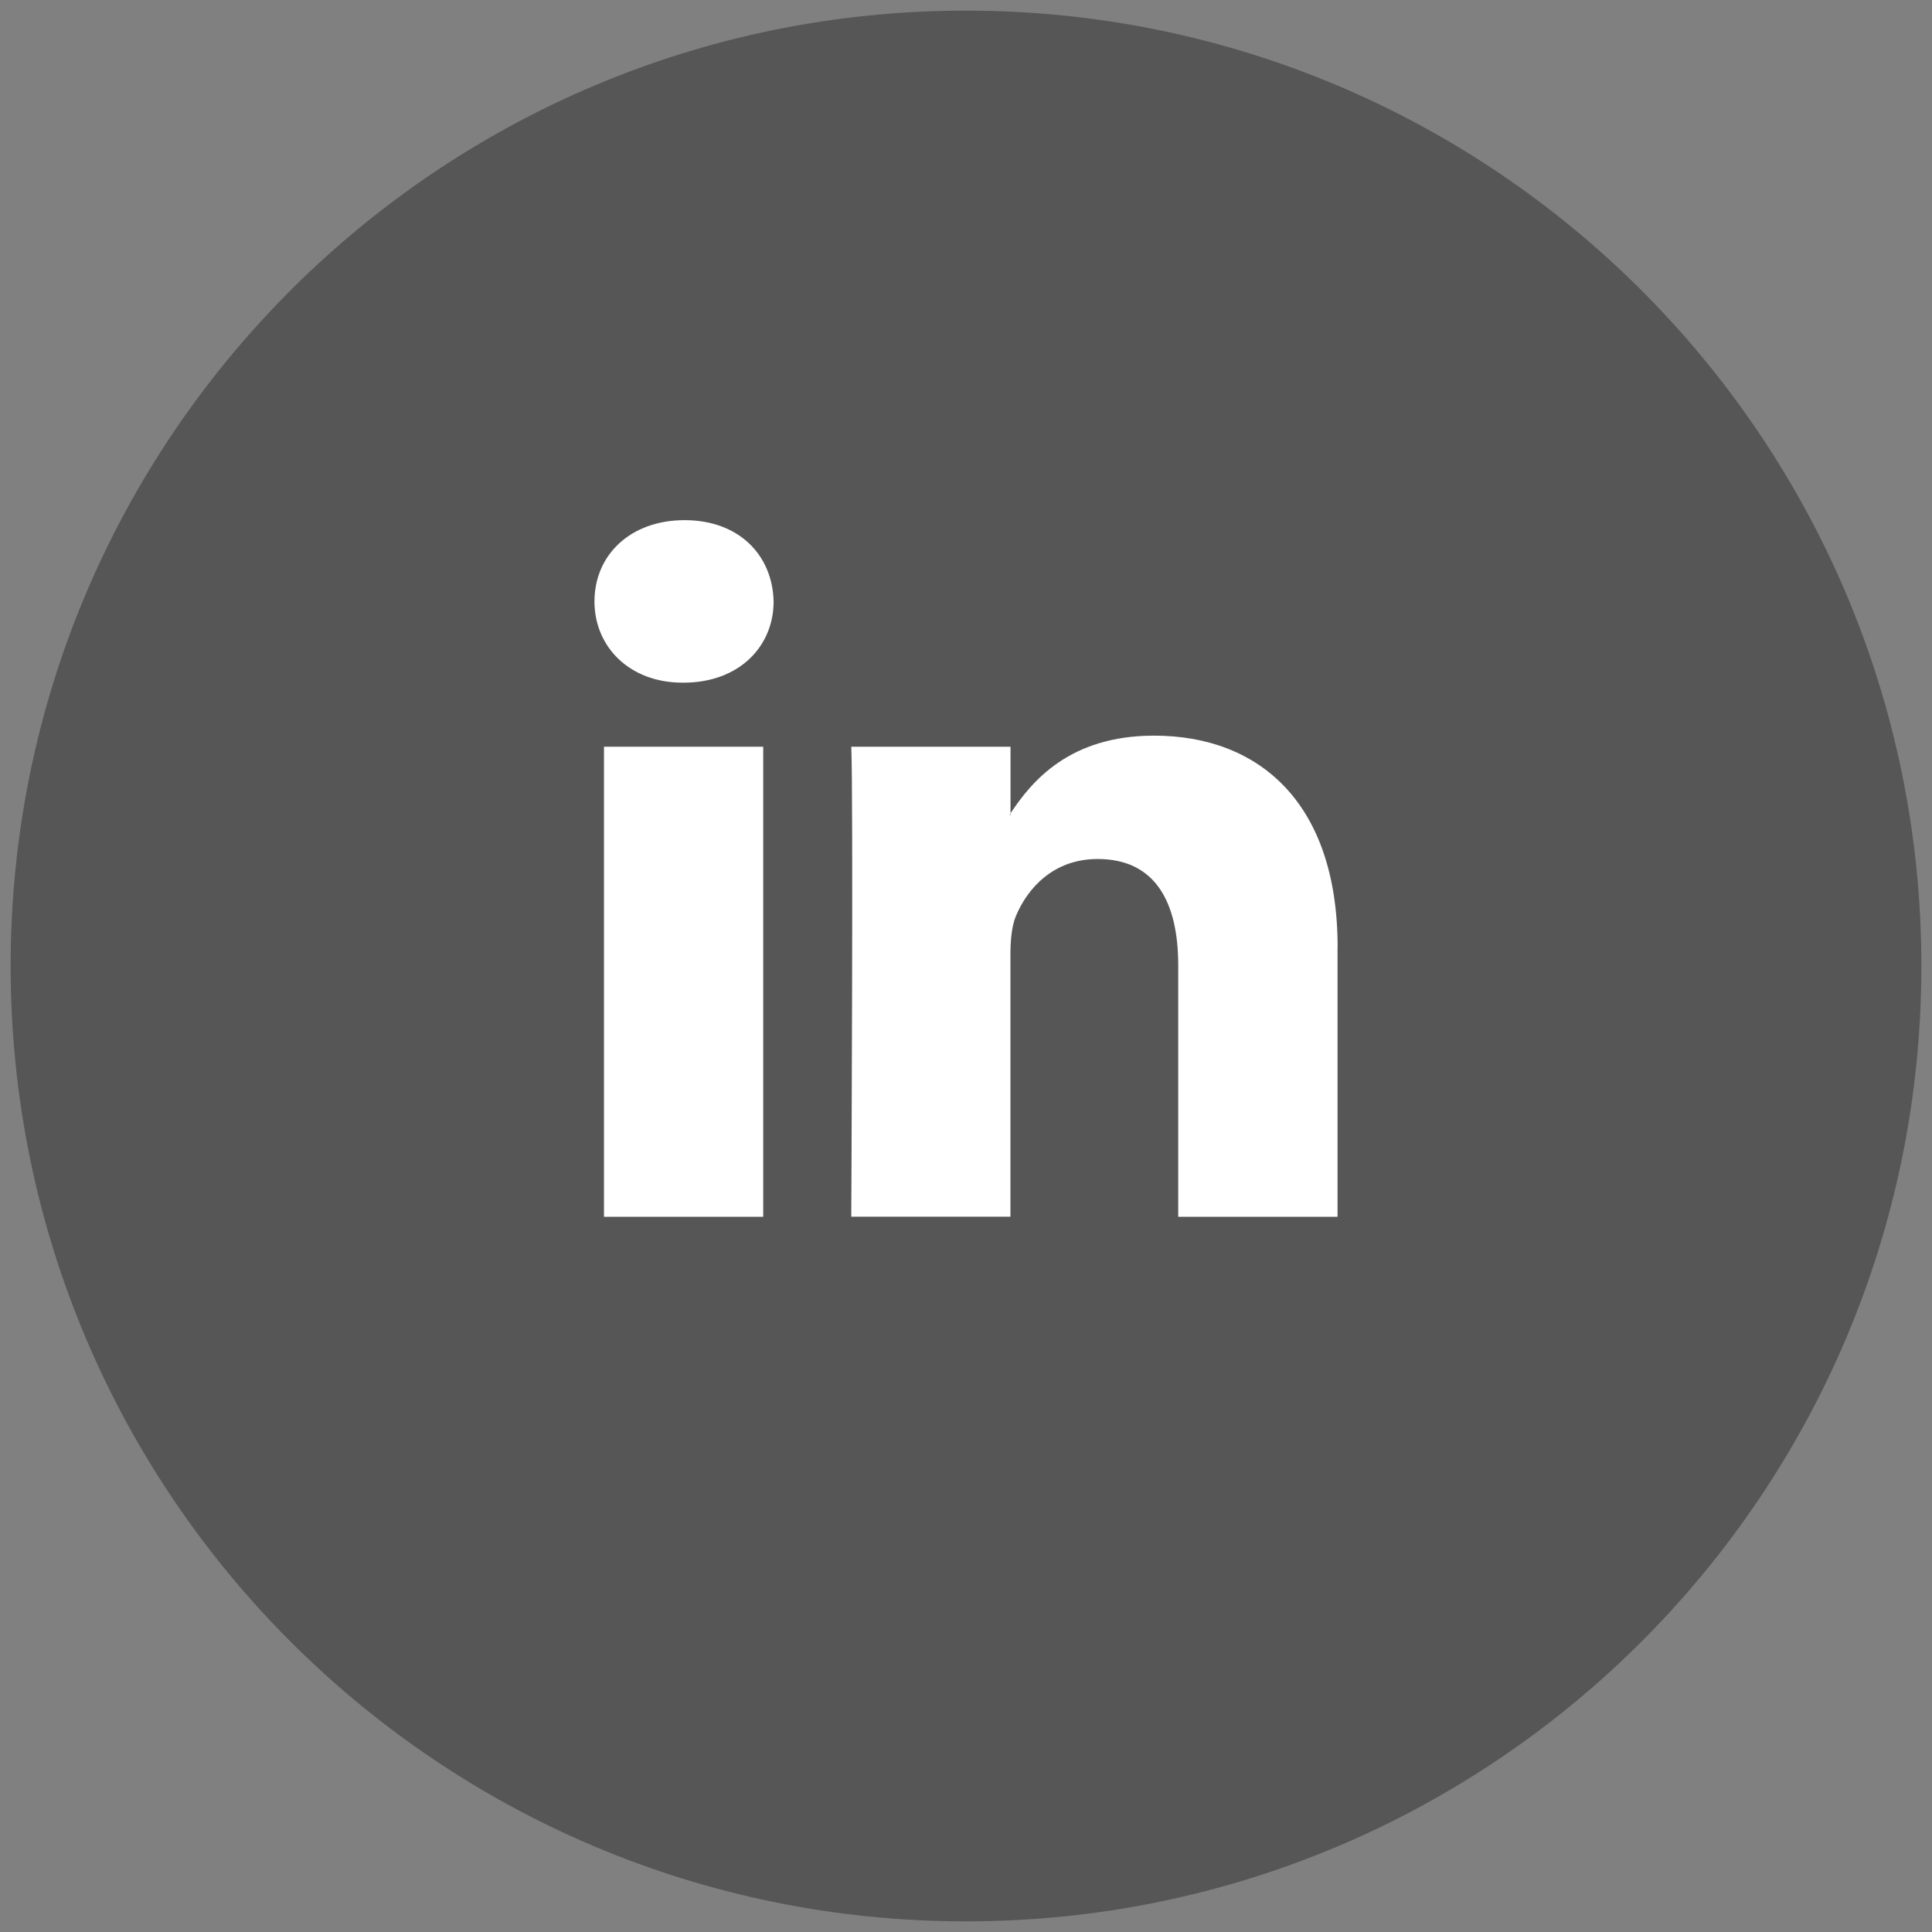
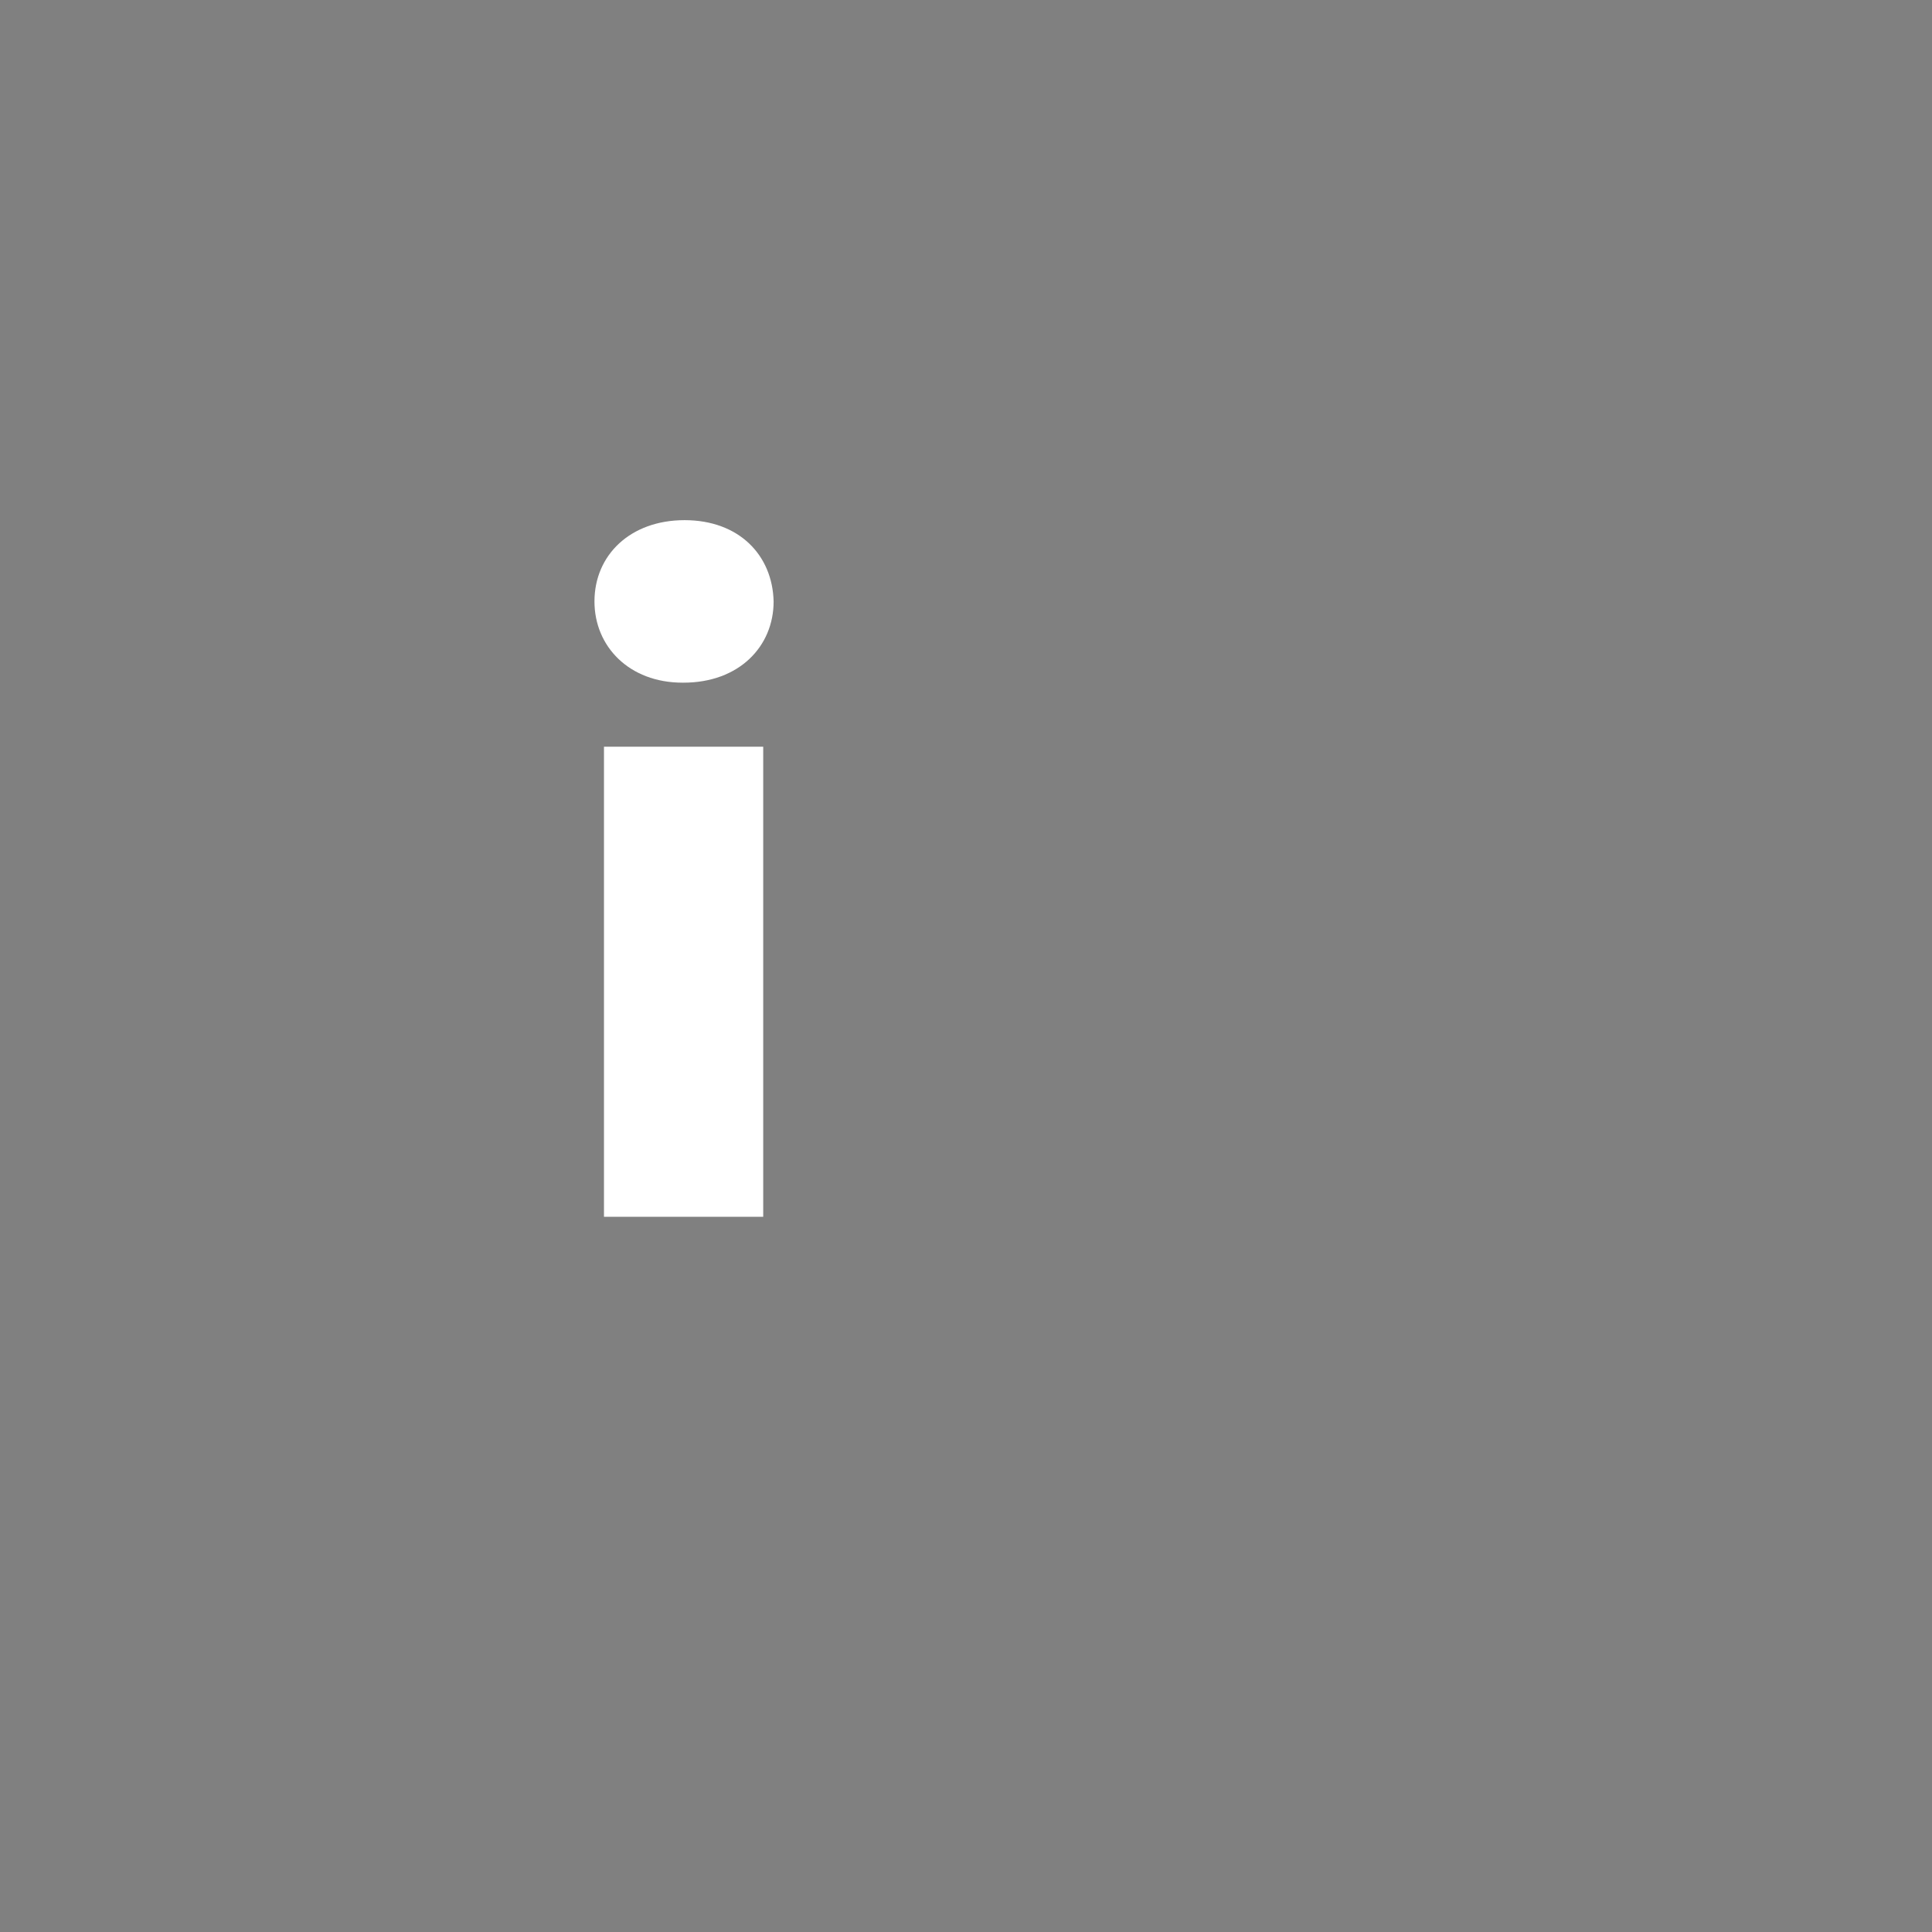
<svg xmlns="http://www.w3.org/2000/svg" height="26" viewBox="0 0 26 26" width="26">
  <rect x="0" y="0" width="26" height="26" fill="#808080" stroke="none" />
  <g fill="none" fill-rule="evenodd" transform="">
-     <path d="m13.0.143c-7.101 0-12.857 5.756-12.857 12.857 0 7.101 5.757 12.857 12.857 12.857 7.101 0 12.857-5.756 12.857-12.857 0-7.101-5.756-12.857-12.857-12.857" fill="#565657" />
    <g fill="#FFFFFF">
      <path d="m9.213 7c-.733 0-1.213.472-1.213 1.094 0 .605.466 1.093 1.185 1.093h.013c.749 0 1.213-.488 1.213-1.093-.015-.622-.464-1.094-1.199-1.094z" />
      <path d="m8.128 16.375h2.143v-6.326h-2.143z" />
-       <path d="m18 12.749v3.626h-2.144v-3.385c0-.851-.309-1.43-1.085-1.43-.593 0-.943.392-1.1.769-.056.136-.073.326-.073.513v3.532h-2.142s.029-5.731 0-6.325h2.143v.896c-.003.007-.009.013-.012.022h.012v-.022c.286-.431.793-1.045 1.932-1.045 1.413 0 2.47.904 2.47 2.847z" fill-rule="nonzero" />
    </g>
  </g>
</svg>